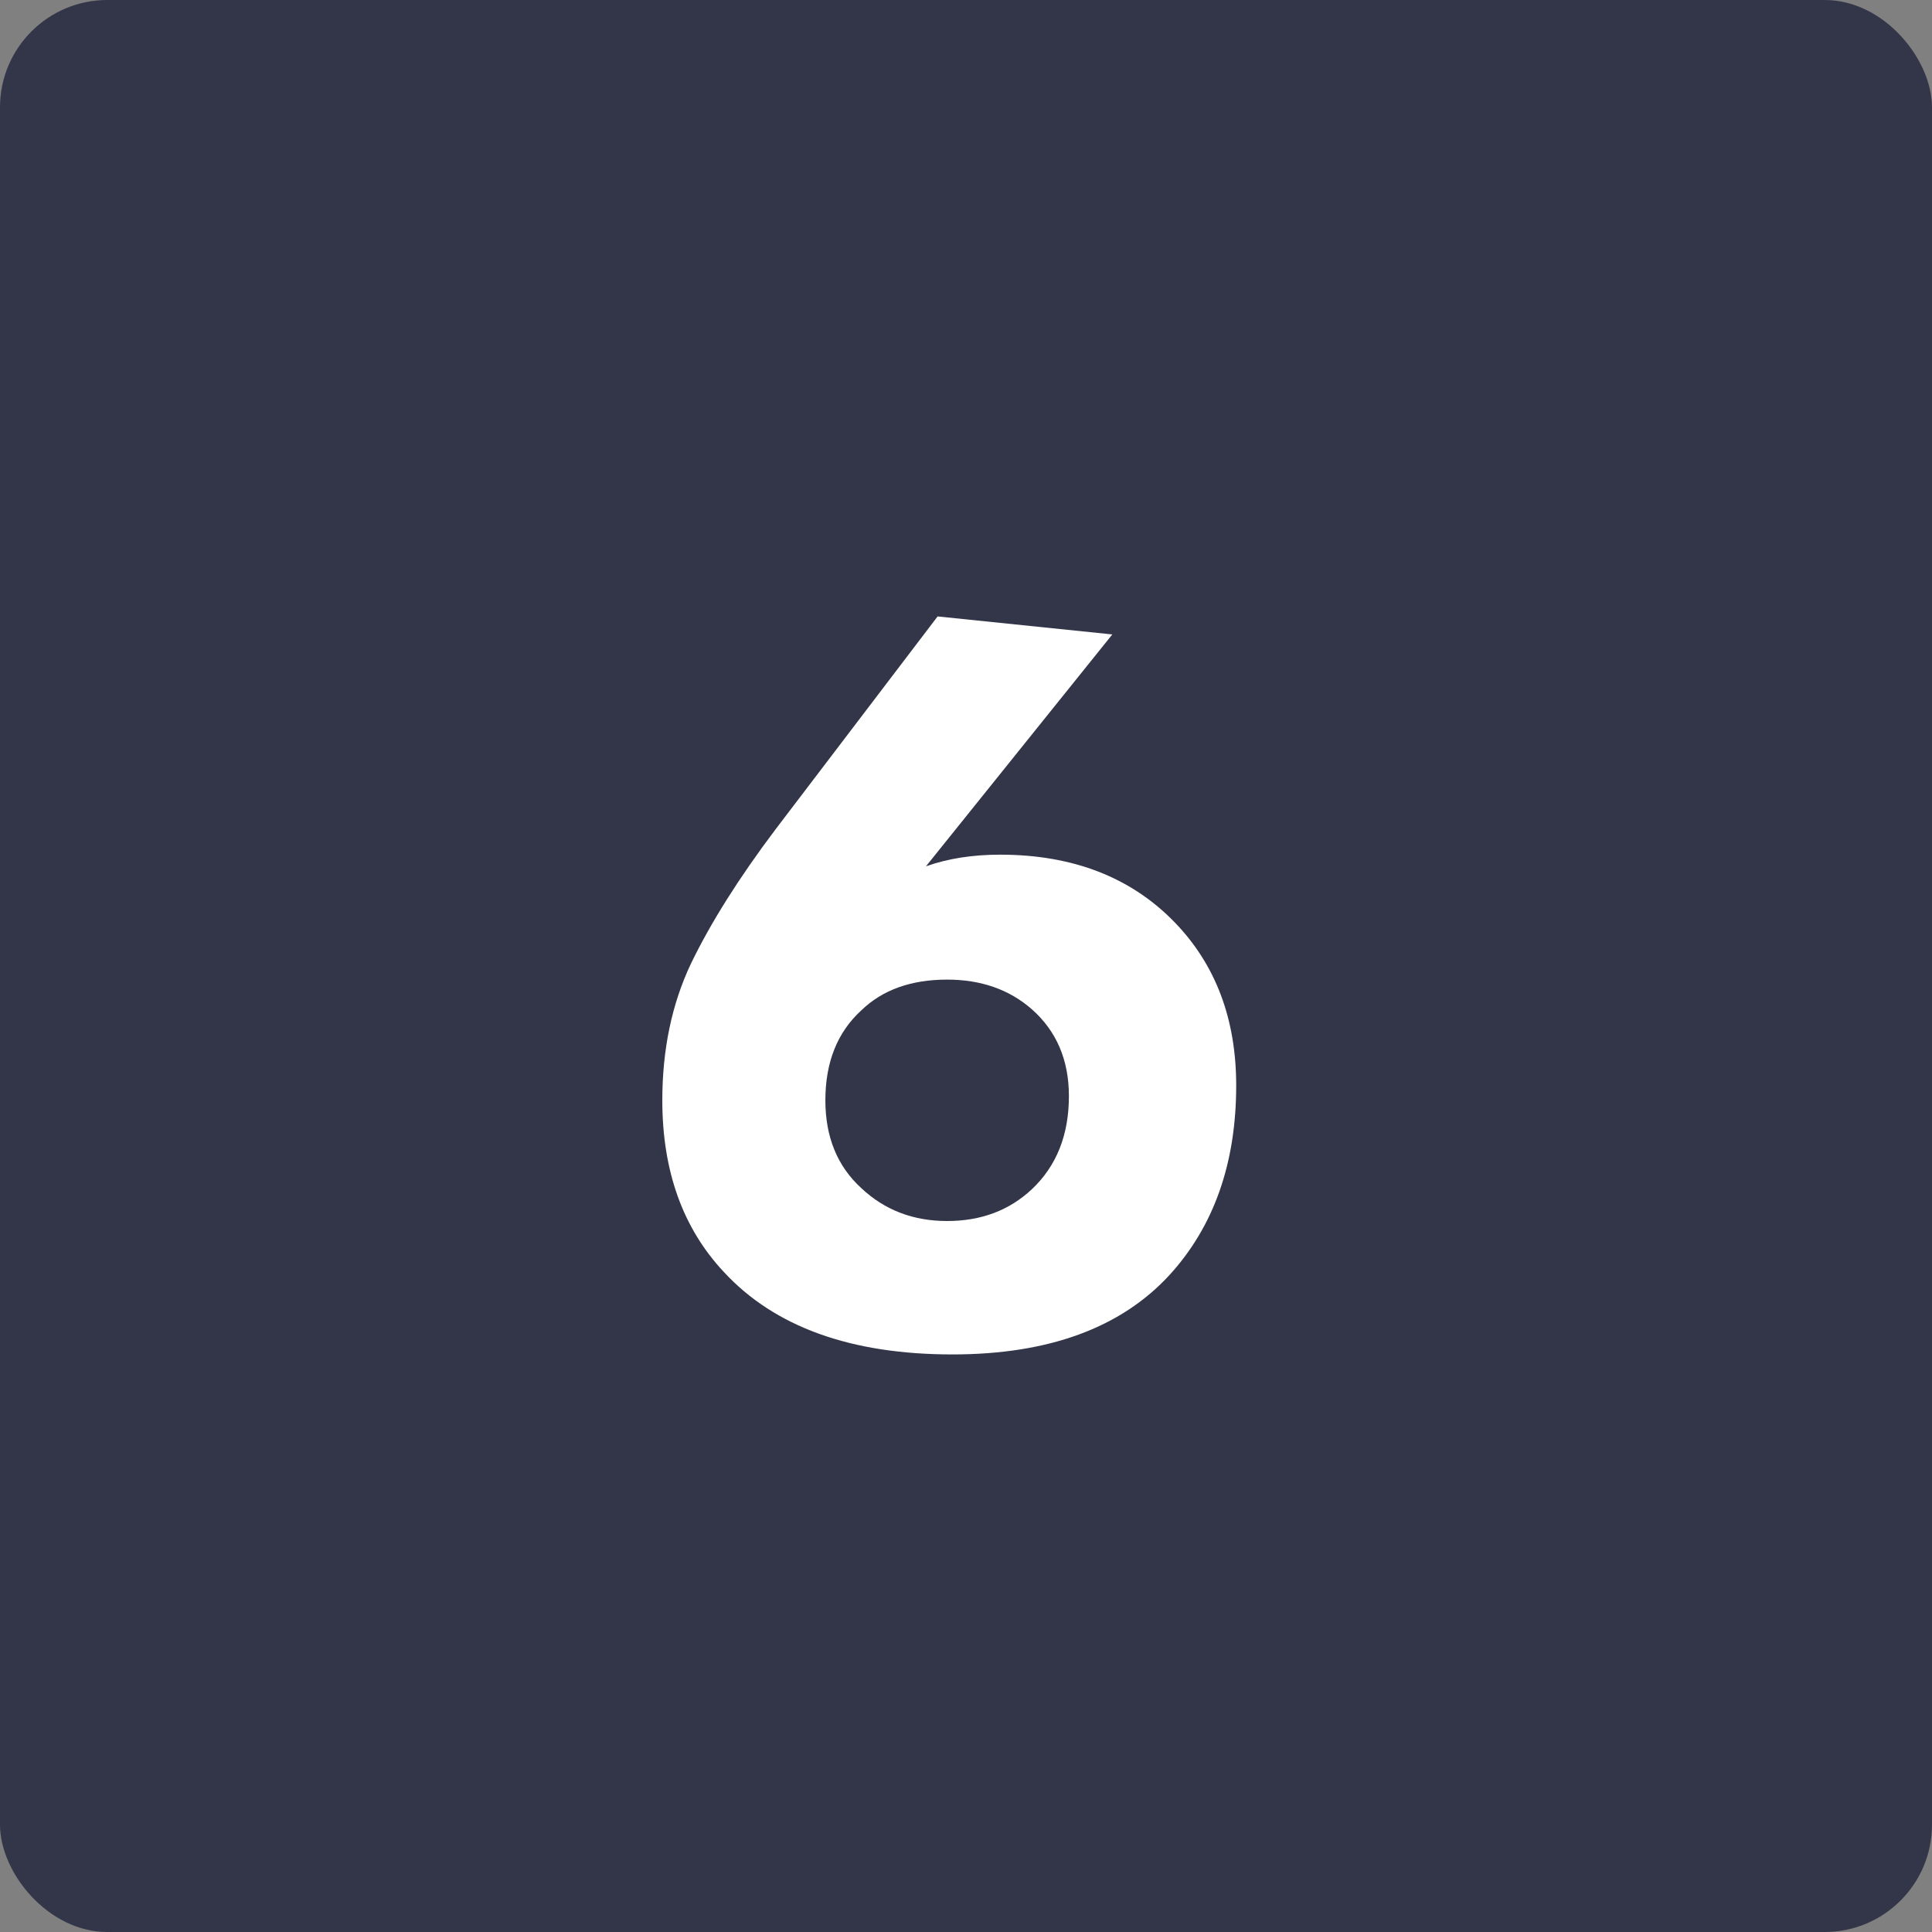
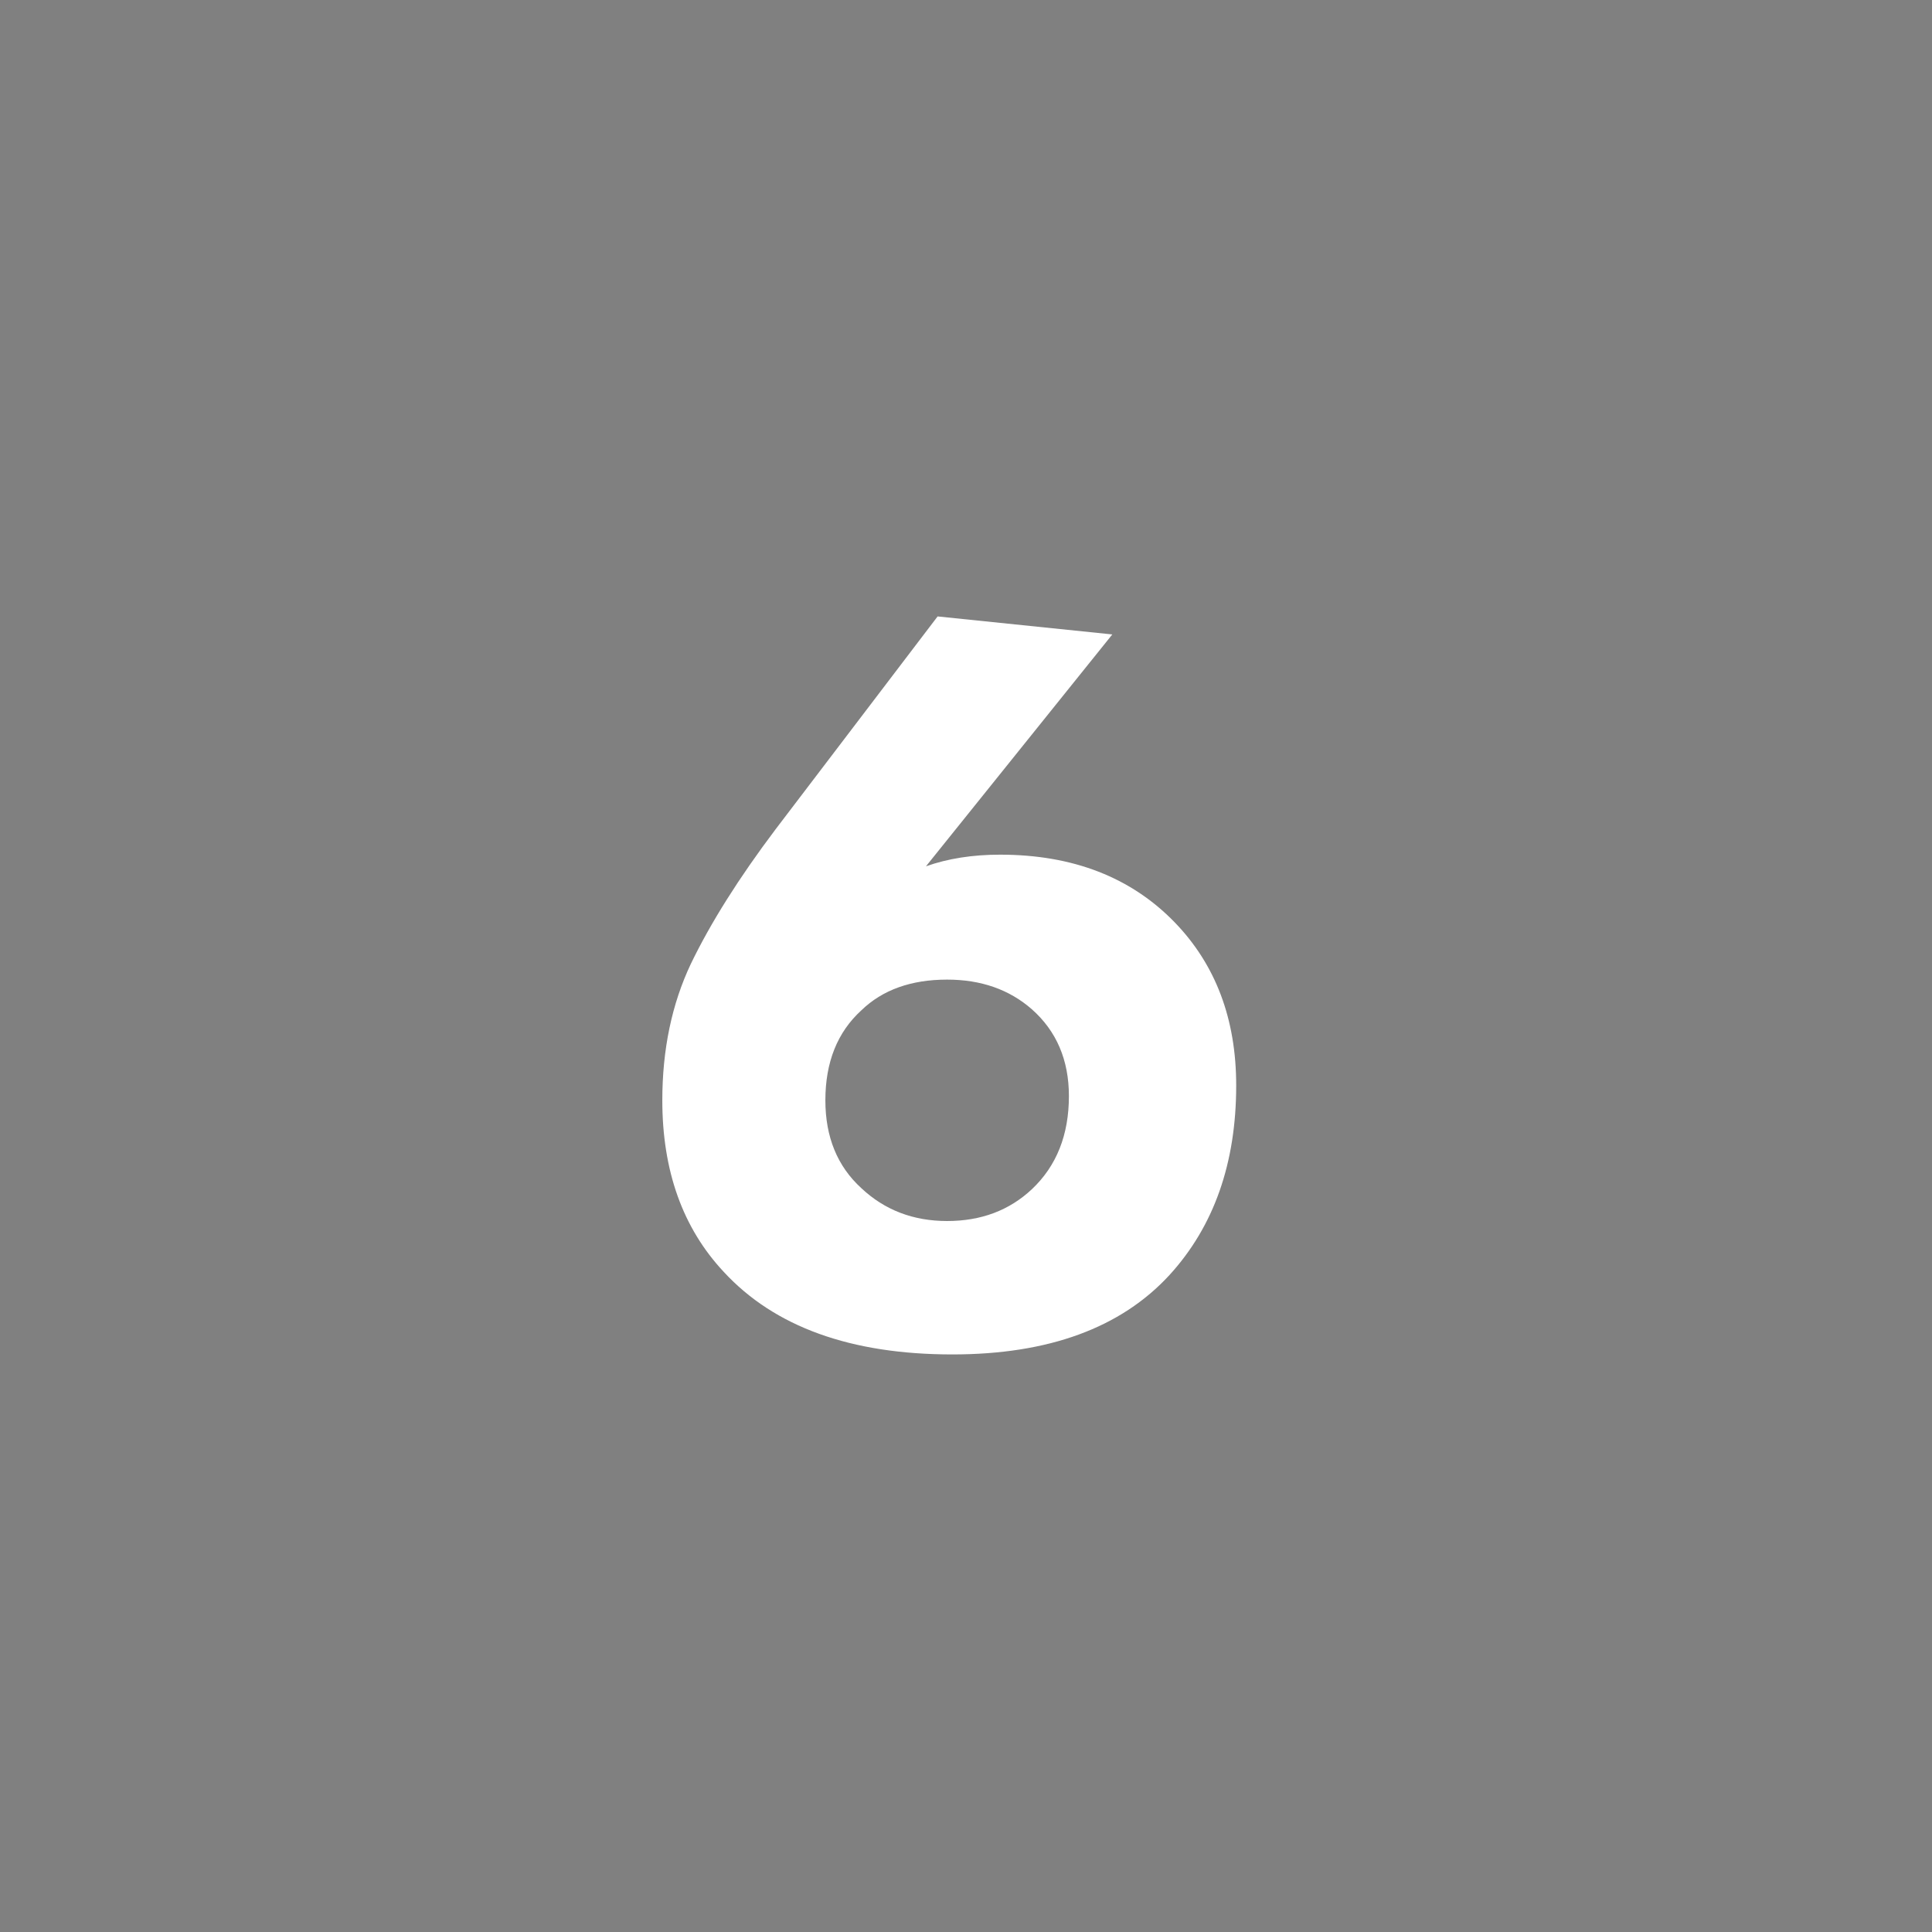
<svg xmlns="http://www.w3.org/2000/svg" viewBox="0 0 49.266 49.266" fill="none">
  <rect x="0" y="0" width="49.266" height="49.266" fill="#808080" stroke="none" />
-   <rect width="49.266" height="49.266" rx="2.737" fill="#323648" />
  <path d="M23.909 15.719L28.364 16.178L23.612 22.091C24.17 21.893 24.8 21.794 25.502 21.794C27.356 21.794 28.841 22.37 29.957 23.522C31.001 24.602 31.523 25.988 31.523 27.68C31.523 29.66 30.956 31.271 29.822 32.513C28.58 33.863 26.735 34.538 24.287 34.538C21.695 34.538 19.751 33.836 18.455 32.432C17.411 31.316 16.889 29.858 16.889 28.058C16.889 26.762 17.132 25.601 17.618 24.575C18.122 23.531 18.842 22.388 19.778 21.146L23.909 15.719ZM21.965 30.299C22.559 30.857 23.288 31.136 24.152 31.136C25.016 31.136 25.736 30.866 26.312 30.326C26.942 29.732 27.257 28.94 27.257 27.95C27.257 27.032 26.942 26.294 26.312 25.736C25.736 25.232 25.016 24.98 24.152 24.98C23.234 24.98 22.505 25.241 21.965 25.763C21.353 26.321 21.047 27.086 21.047 28.058C21.047 28.994 21.353 29.741 21.965 30.299Z" fill="white" />
</svg>